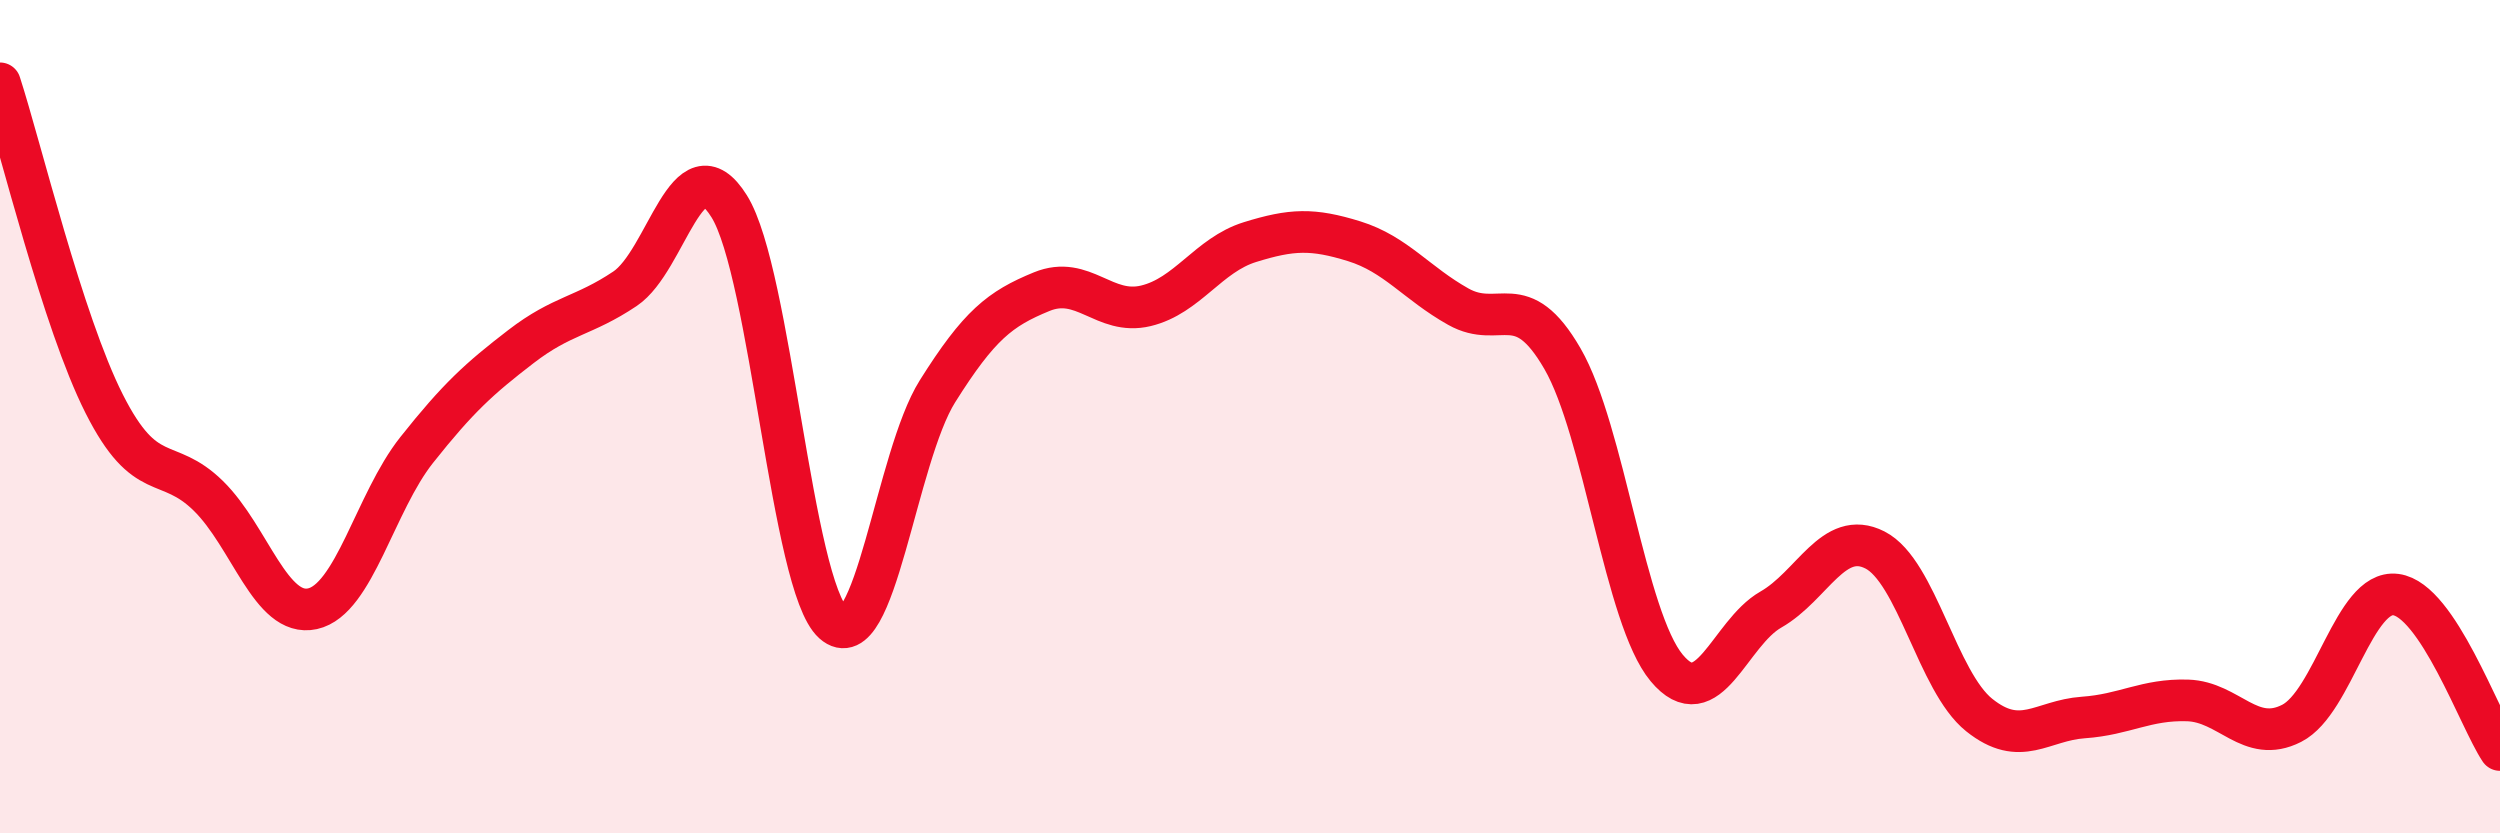
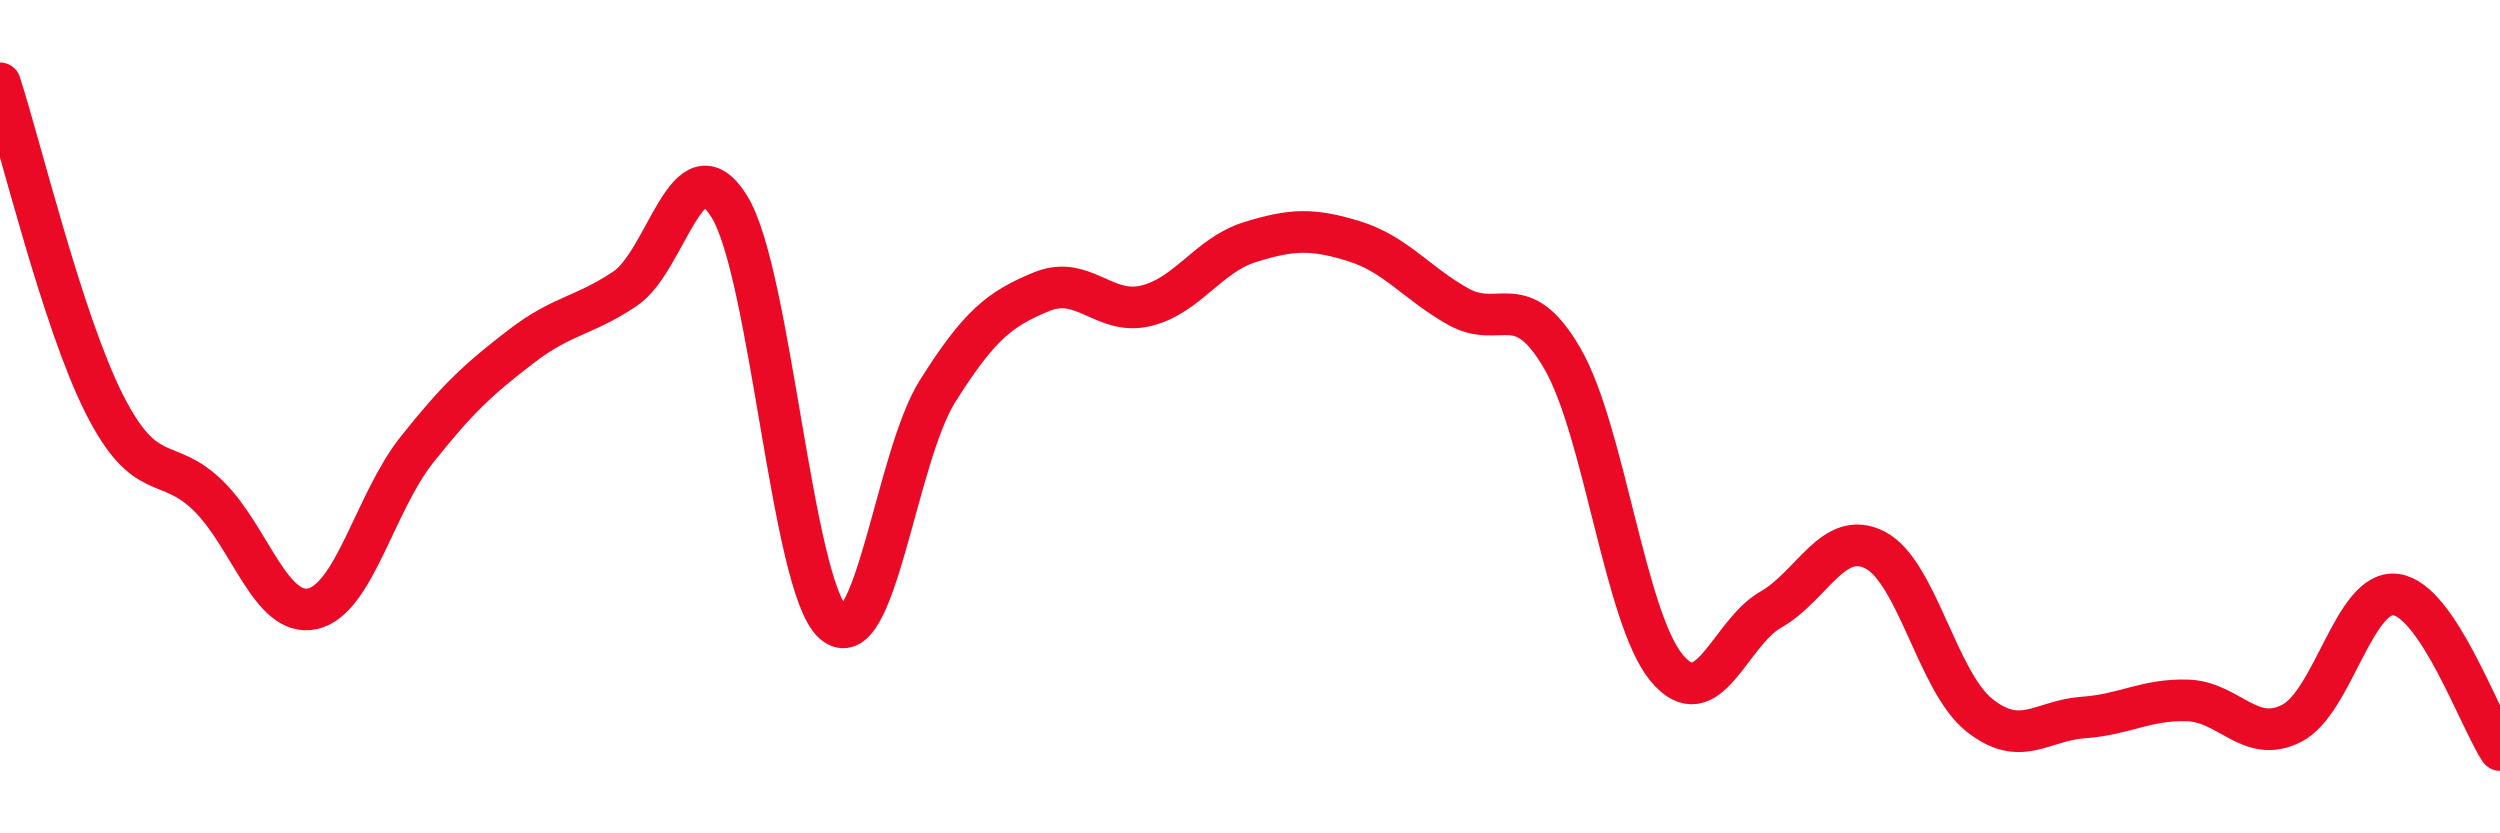
<svg xmlns="http://www.w3.org/2000/svg" width="60" height="20" viewBox="0 0 60 20">
-   <path d="M 0,2 C 0.5,3.54 1.5,7.71 2.5,9.69 C 3.5,11.67 4,10.92 5,11.9 C 6,12.88 6.5,14.83 7.5,14.61 C 8.5,14.39 9,12.06 10,10.8 C 11,9.54 11.5,9.09 12.5,8.32 C 13.5,7.55 14,7.6 15,6.93 C 16,6.26 16.5,3.35 17.5,4.95 C 18.5,6.55 19,14.06 20,14.95 C 21,15.84 21.5,10.98 22.5,9.39 C 23.5,7.8 24,7.41 25,7 C 26,6.59 26.5,7.58 27.5,7.34 C 28.5,7.1 29,6.12 30,5.81 C 31,5.5 31.5,5.48 32.5,5.79 C 33.5,6.1 34,6.8 35,7.36 C 36,7.92 36.5,6.88 37.5,8.61 C 38.5,10.34 39,14.83 40,16.03 C 41,17.23 41.5,15.2 42.5,14.63 C 43.5,14.06 44,12.69 45,13.2 C 46,13.71 46.5,16.36 47.5,17.16 C 48.5,17.96 49,17.29 50,17.22 C 51,17.15 51.5,16.78 52.5,16.81 C 53.5,16.84 54,17.87 55,17.36 C 56,16.85 56.5,14.14 57.5,14.27 C 58.5,14.4 59.5,17.25 60,18L60 20L0 20Z" fill="#EB0A25" opacity="0.1" stroke-linecap="round" stroke-linejoin="round" />
  <path d="M 0,2 C 0.5,3.54 1.5,7.71 2.5,9.69 C 3.5,11.67 4,10.92 5,11.9 C 6,12.88 6.5,14.83 7.5,14.61 C 8.5,14.39 9,12.06 10,10.8 C 11,9.54 11.5,9.09 12.5,8.32 C 13.5,7.55 14,7.6 15,6.93 C 16,6.26 16.5,3.35 17.5,4.95 C 18.5,6.55 19,14.06 20,14.95 C 21,15.84 21.5,10.98 22.5,9.39 C 23.5,7.8 24,7.41 25,7 C 26,6.59 26.5,7.58 27.5,7.34 C 28.5,7.1 29,6.12 30,5.81 C 31,5.5 31.5,5.48 32.5,5.79 C 33.5,6.1 34,6.8 35,7.36 C 36,7.92 36.5,6.88 37.5,8.61 C 38.5,10.34 39,14.83 40,16.03 C 41,17.23 41.5,15.2 42.5,14.63 C 43.5,14.06 44,12.69 45,13.2 C 46,13.71 46.5,16.36 47.5,17.16 C 48.5,17.96 49,17.29 50,17.22 C 51,17.15 51.5,16.78 52.5,16.81 C 53.5,16.84 54,17.87 55,17.36 C 56,16.85 56.5,14.14 57.5,14.27 C 58.5,14.4 59.5,17.25 60,18" stroke="#EB0A25" stroke-width="1" fill="none" stroke-linecap="round" stroke-linejoin="round" />
</svg>